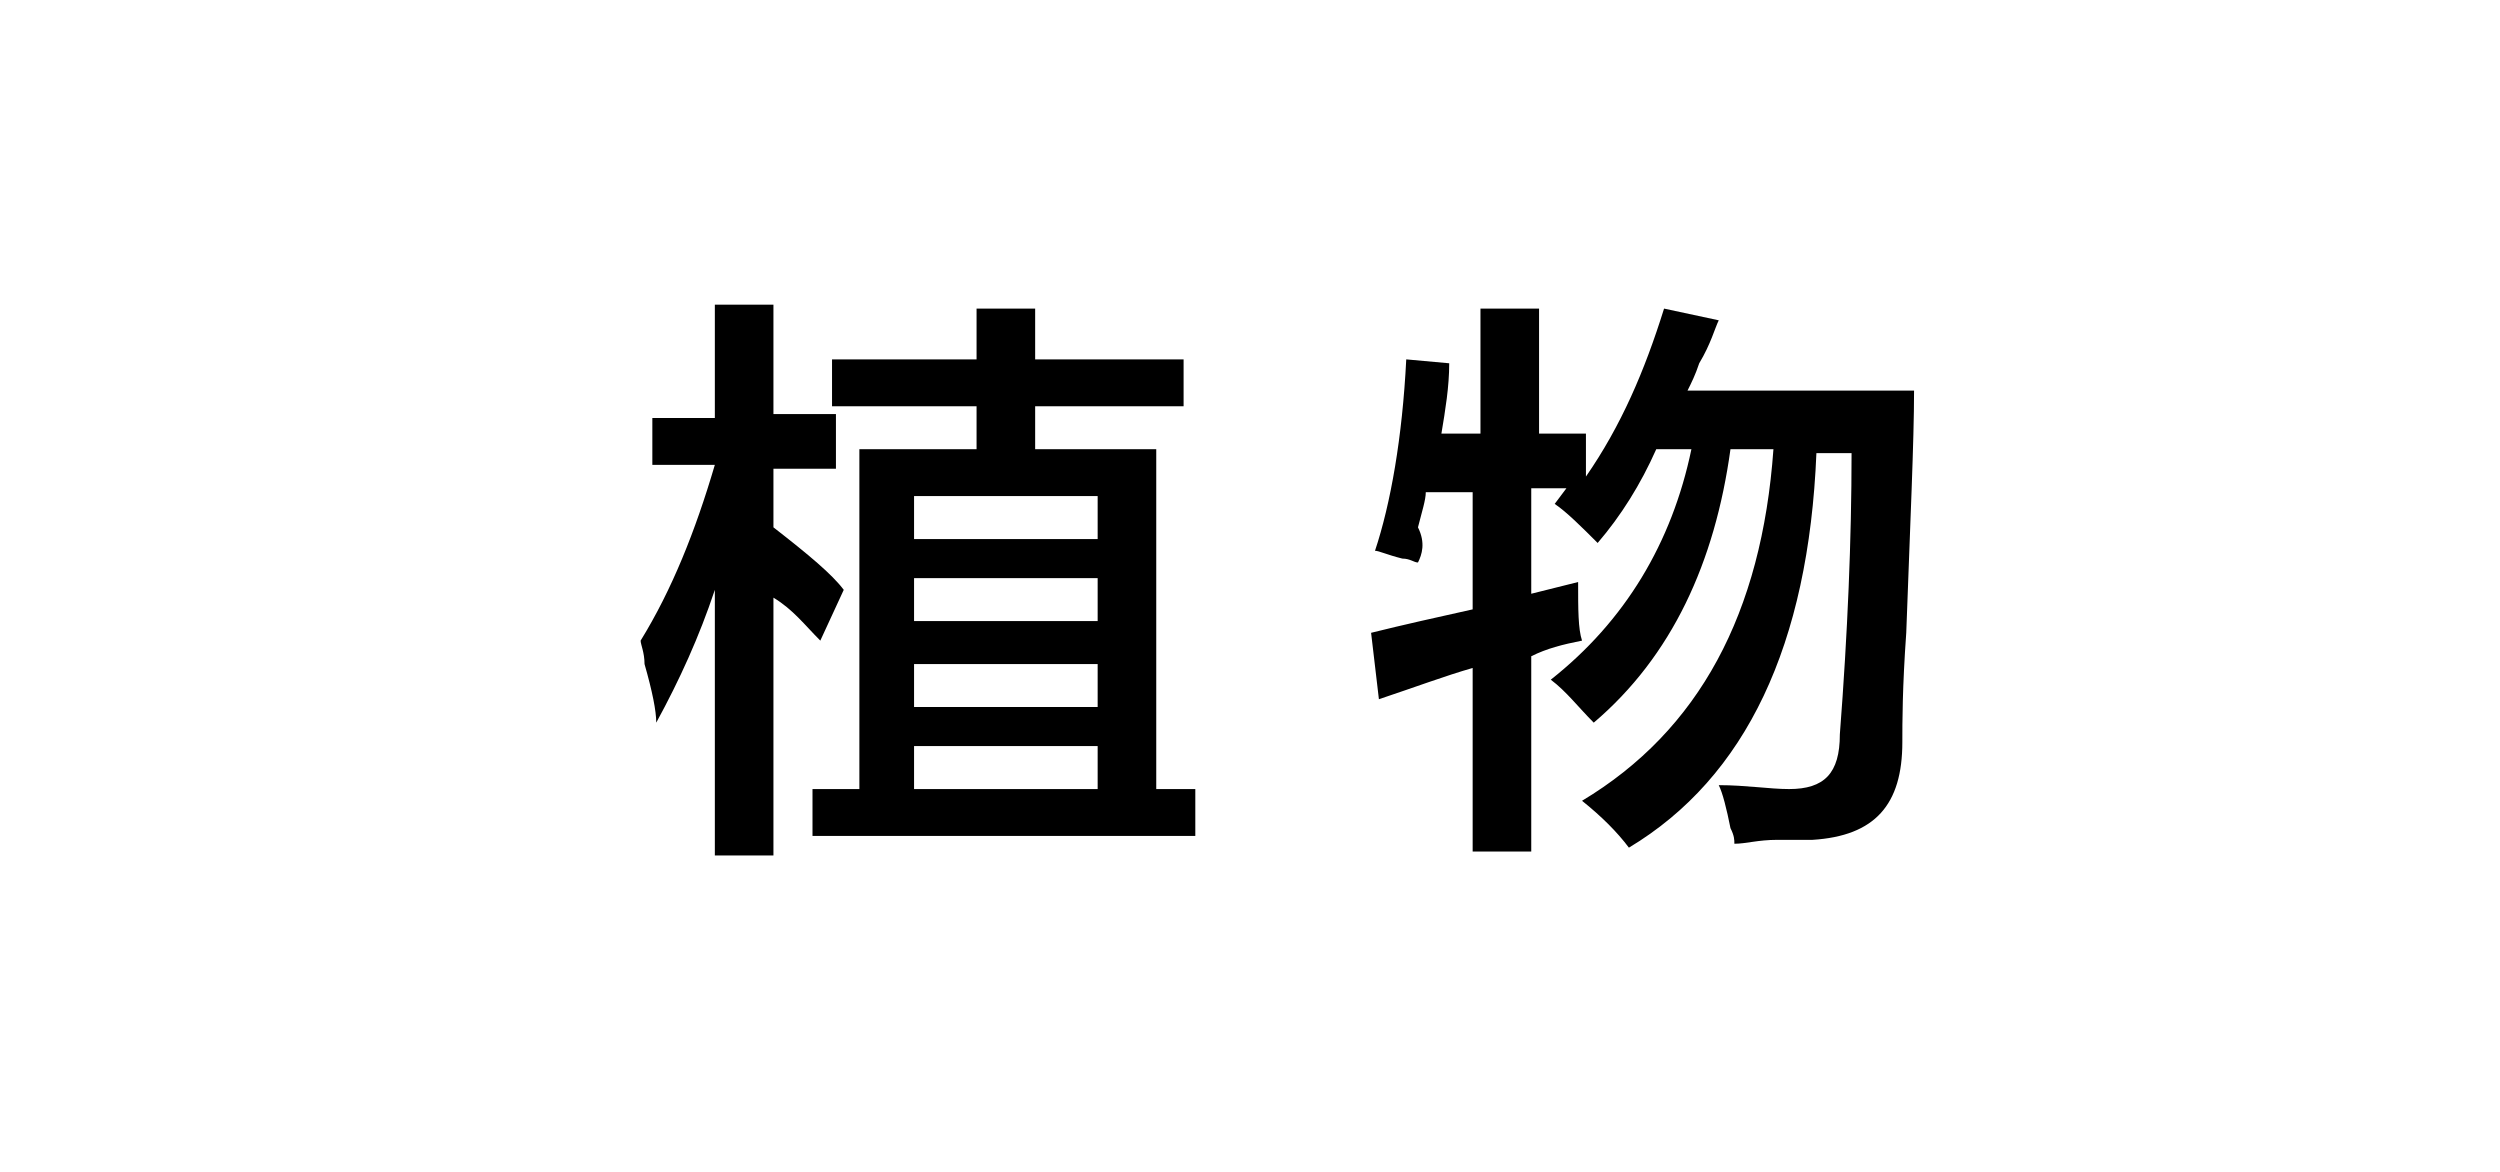
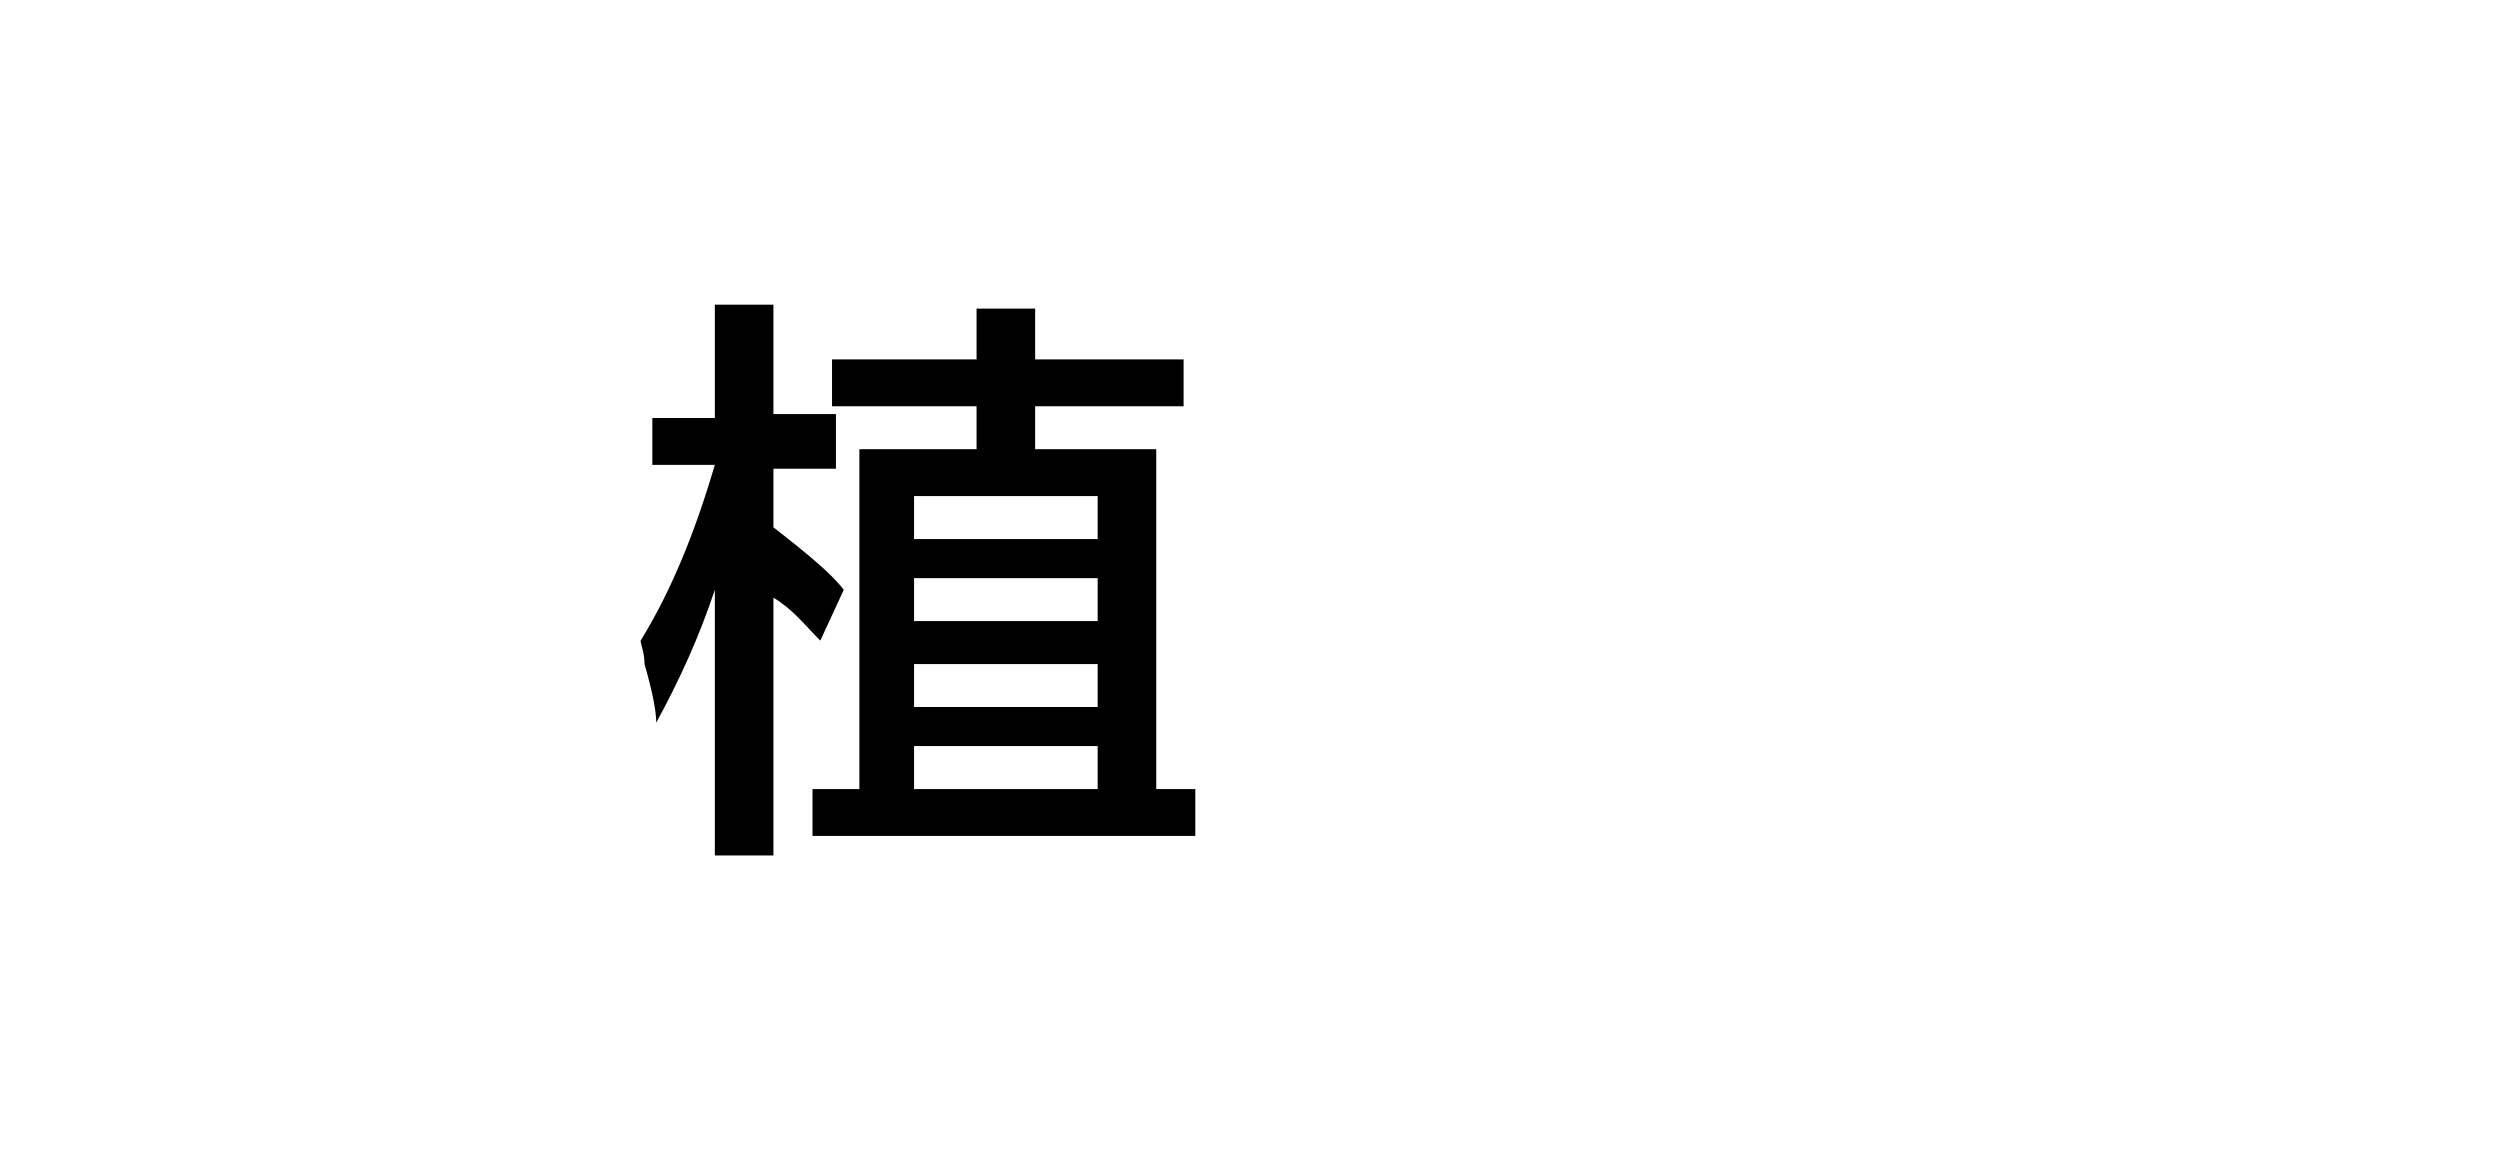
<svg xmlns="http://www.w3.org/2000/svg" version="1.1" id="图层_1" x="0px" y="0px" width="64px" height="30px" viewBox="0 0 64 30" style="enable-background:new 0 0 64 30;" xml:space="preserve">
  <g id="XMLID_20_">
    <path id="XMLID_28_" d="M16.7,12v-1.3h1.6V7.8h1.5v2.8h1.6V12h-1.6v1.5c0.9,0.7,1.5,1.2,1.8,1.6l-0.6,1.3c-0.4-0.4-0.7-0.8-1.2-1.1   v6.6h-1.5v-6.8c-0.4,1.2-0.9,2.3-1.5,3.4c0-0.3-0.1-0.8-0.3-1.5c0-0.3-0.1-0.5-0.1-0.6c0.8-1.3,1.4-2.8,1.9-4.5H16.7z M21.3,10.4   V9.2H25V7.9h1.5v1.3h3.8v1.2h-3.8v1.1h3.1v8.7h1v1.2h-9.8v-1.2H22v-8.7h3v-1.1H21.3z M23.4,12.7v1.1h4.7v-1.1H23.4z M23.4,14.8v1.1   h4.7v-1.1H23.4z M23.4,17v1.1h4.7V17H23.4z M23.4,19.1v1.1h4.7v-1.1H23.4z" />
-     <path id="XMLID_35_" d="M36.3,14.4c-0.1,0-0.2-0.1-0.4-0.1c-0.4-0.1-0.6-0.2-0.7-0.2c0.4-1.2,0.7-2.9,0.8-4.9l1.1,0.1   c0,0.6-0.1,1.2-0.2,1.8h1V7.9h1.5v3.2h1.2v1.1c0.9-1.3,1.5-2.7,2-4.3L44,8.2c-0.1,0.2-0.2,0.6-0.5,1.1c-0.1,0.3-0.2,0.5-0.3,0.7   h5.8c0,1.3-0.1,3.4-0.2,6.2c-0.1,1.4-0.1,2.3-0.1,2.8c0,1.6-0.7,2.4-2.3,2.5c-0.2,0-0.4,0-0.9,0c-0.5,0-0.8,0.1-1.1,0.1   c0-0.1,0-0.2-0.1-0.4c-0.1-0.5-0.2-0.9-0.3-1.1c0.7,0,1.3,0.1,1.8,0.1c0.9,0,1.3-0.4,1.3-1.4c0.2-2.6,0.3-5,0.3-7.2h-0.9   c-0.2,4.9-1.8,8.3-4.8,10.1c-0.3-0.4-0.7-0.8-1.2-1.2c3-1.8,4.6-4.8,4.9-9h-1.1c-0.4,2.9-1.5,5.3-3.5,7c-0.4-0.4-0.7-0.8-1.1-1.1   c1.9-1.5,3.1-3.5,3.6-5.9h-0.9c-0.4,0.9-0.9,1.7-1.5,2.4c-0.4-0.4-0.8-0.8-1.1-1l0.3-0.4h-0.9v2.7l1.2-0.3c0,0.7,0,1.2,0.1,1.5   c-0.5,0.1-0.9,0.2-1.3,0.4v5h-1.5v-4.7c-0.7,0.2-1.5,0.5-2.4,0.8l-0.2-1.7c0.8-0.2,1.7-0.4,2.6-0.6v-3h-1.2c0,0.2-0.1,0.5-0.2,0.9   C36.5,13.9,36.4,14.2,36.3,14.4z" />
  </g>
</svg>